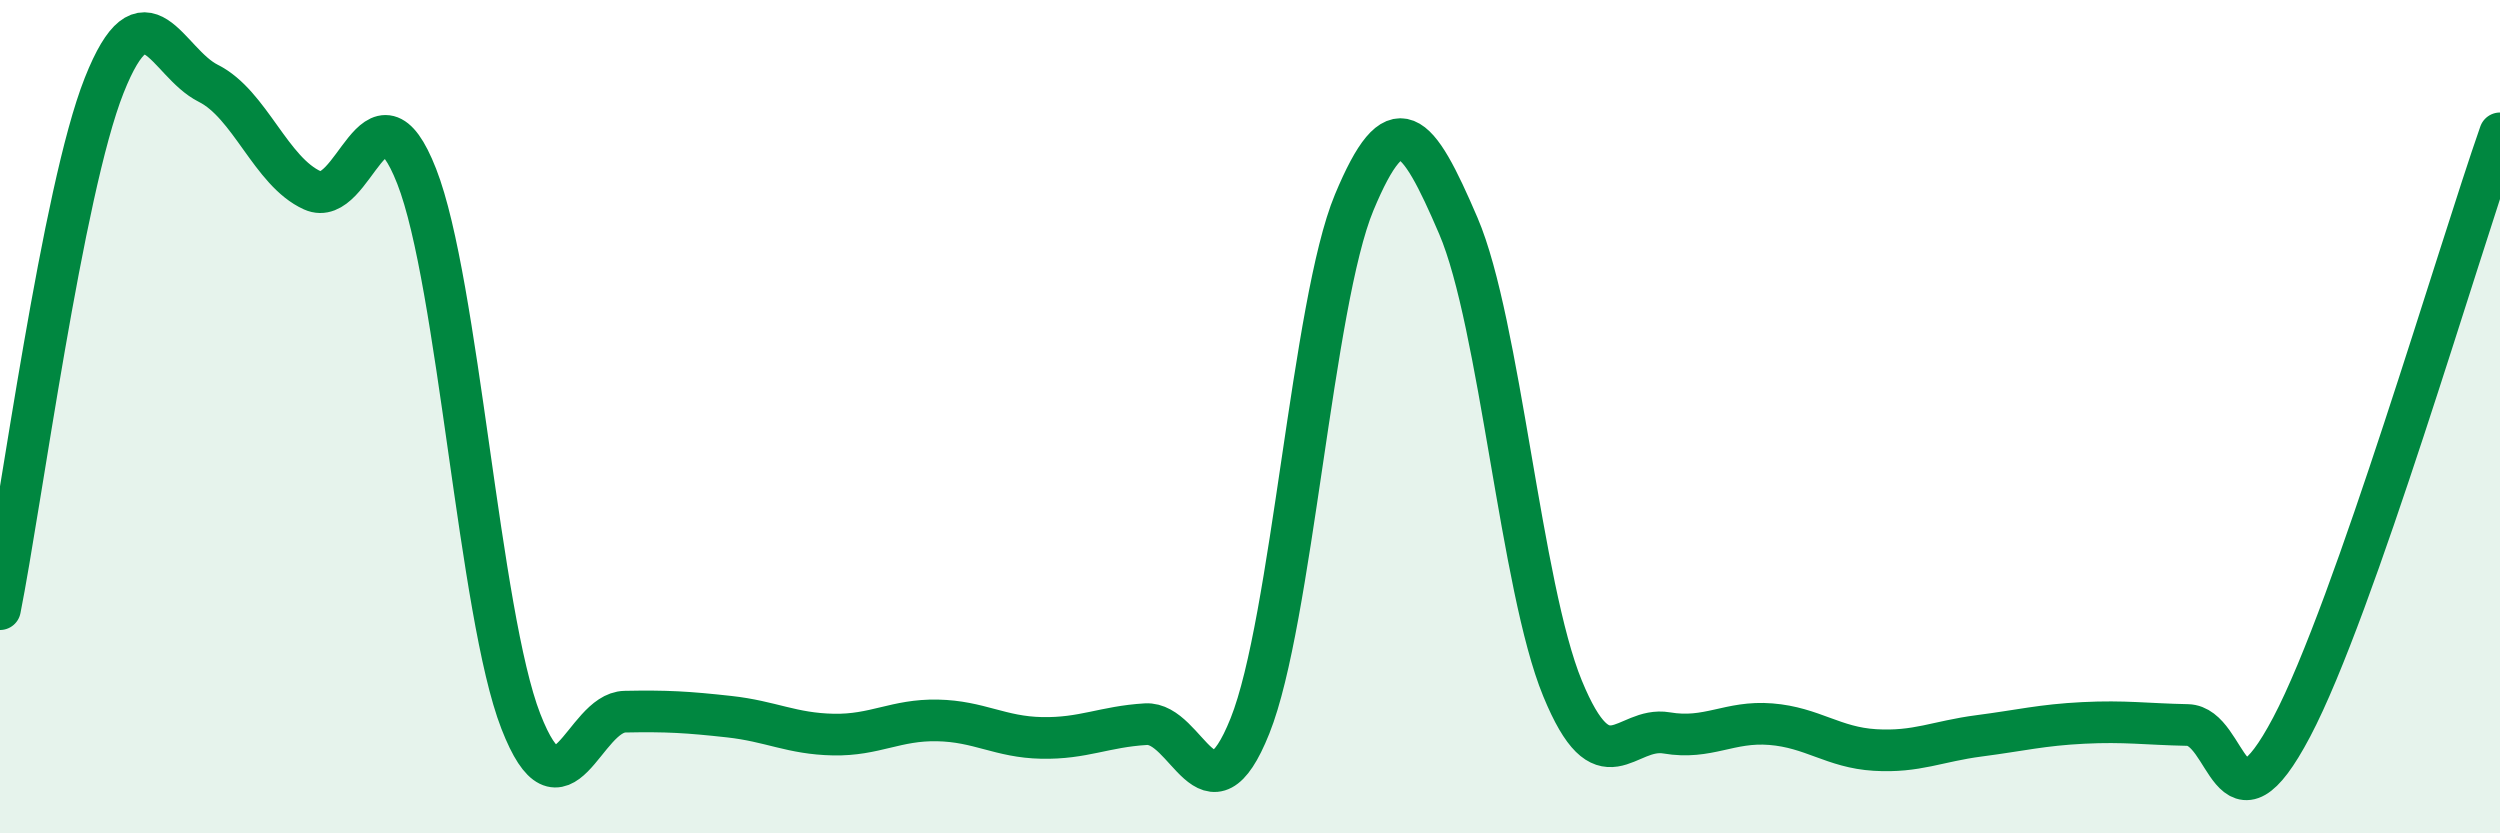
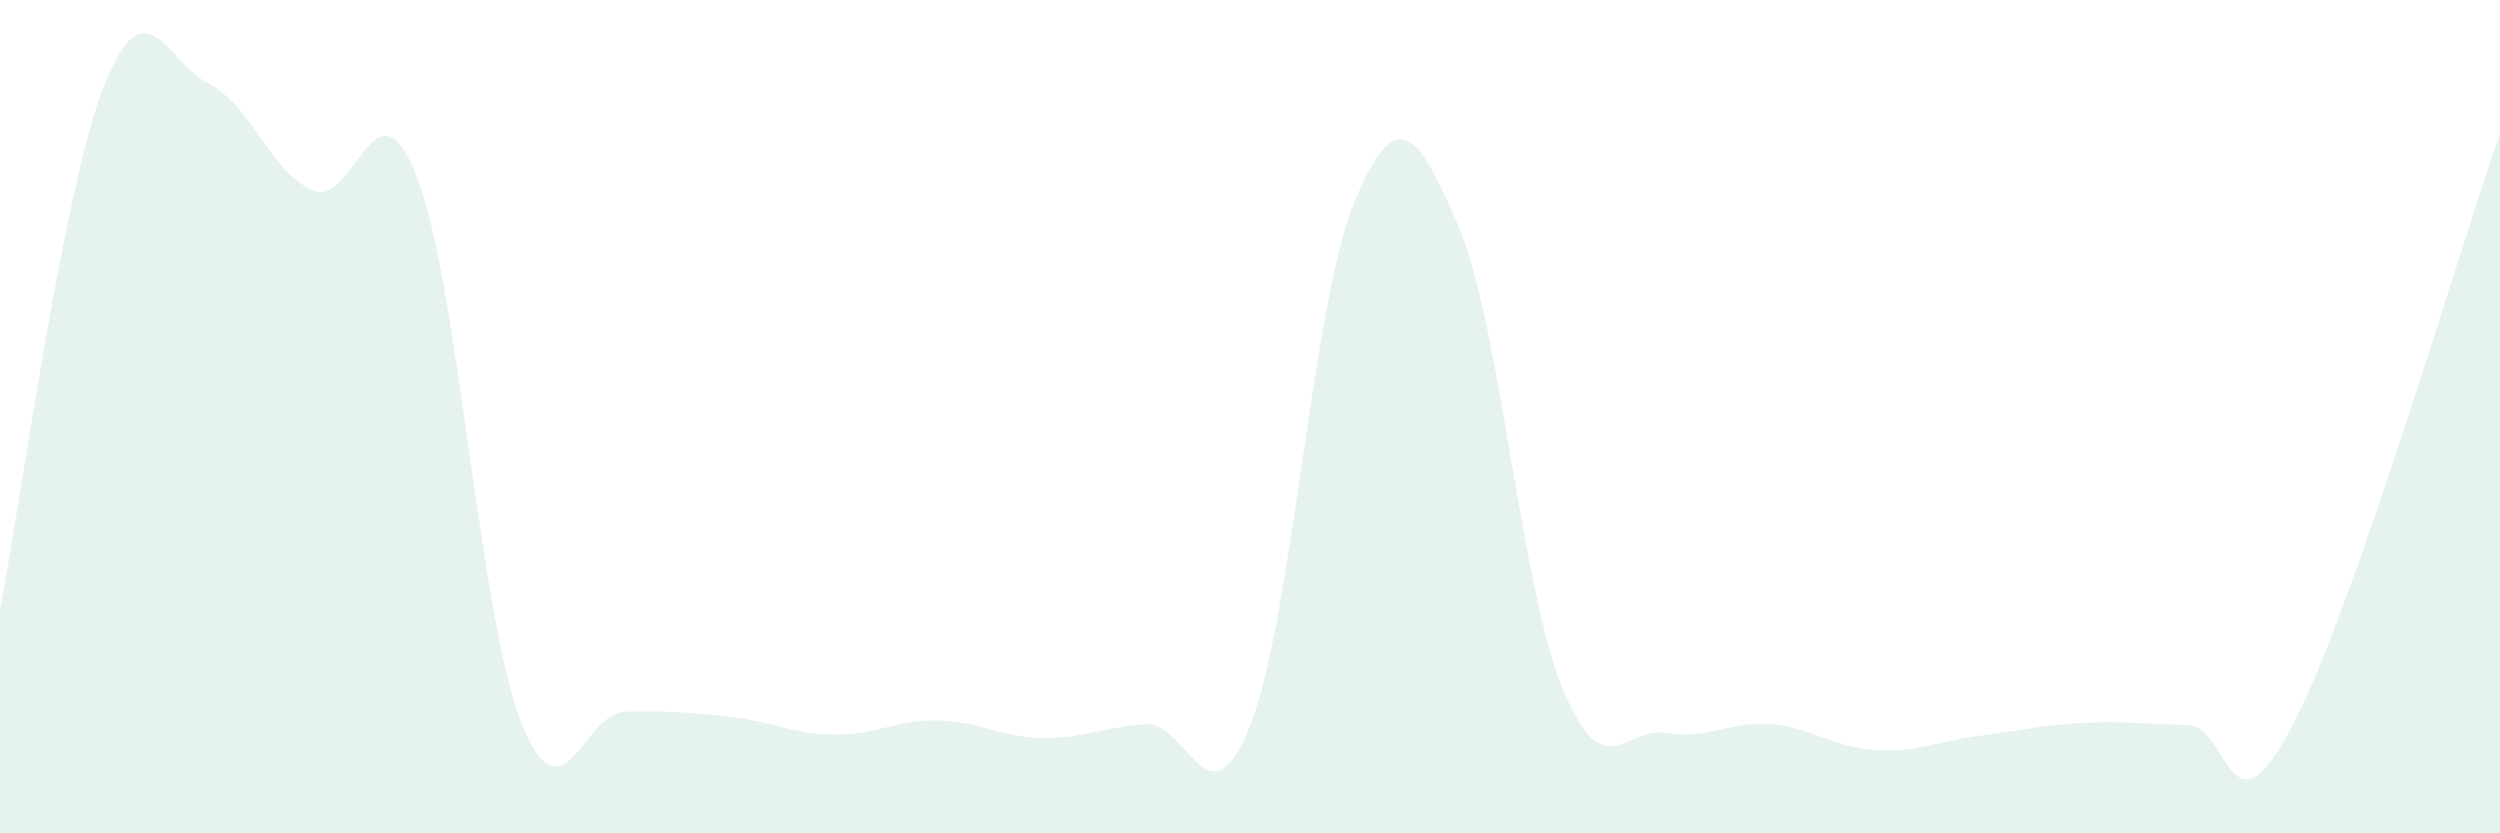
<svg xmlns="http://www.w3.org/2000/svg" width="60" height="20" viewBox="0 0 60 20">
  <path d="M 0,14.62 C 0.5,12.11 1.5,4.57 2.5,2.05 C 3.5,-0.47 4,1.5 5,2 C 6,2.5 6.5,4.12 7.5,4.57 C 8.5,5.02 9,1.68 10,4.23 C 11,6.78 11.5,14.74 12.5,17.31 C 13.5,19.88 14,17.1 15,17.08 C 16,17.06 16.5,17.09 17.5,17.2 C 18.5,17.31 19,17.61 20,17.63 C 21,17.65 21.5,17.27 22.5,17.29 C 23.5,17.31 24,17.69 25,17.71 C 26,17.73 26.5,17.44 27.5,17.38 C 28.5,17.32 29,19.92 30,17.42 C 31,14.92 31.5,7.26 32.5,4.86 C 33.5,2.46 34,3.09 35,5.42 C 36,7.75 36.5,14.09 37.5,16.52 C 38.5,18.95 39,17.42 40,17.59 C 41,17.76 41.5,17.3 42.5,17.38 C 43.5,17.46 44,17.94 45,18 C 46,18.06 46.5,17.79 47.5,17.66 C 48.5,17.53 49,17.4 50,17.35 C 51,17.3 51.5,17.38 52.5,17.4 C 53.5,17.42 53.5,20.29 55,17.45 C 56.5,14.61 59,6.05 60,3.2L60 20L0 20Z" fill="#008740" opacity="0.1" stroke-linecap="round" stroke-linejoin="round" />
-   <path d="M 0,14.62 C 0.5,12.11 1.5,4.57 2.5,2.05 C 3.5,-0.47 4,1.5 5,2 C 6,2.5 6.5,4.12 7.5,4.57 C 8.5,5.02 9,1.68 10,4.23 C 11,6.78 11.5,14.74 12.5,17.31 C 13.5,19.88 14,17.1 15,17.08 C 16,17.06 16.5,17.09 17.5,17.2 C 18.5,17.31 19,17.61 20,17.63 C 21,17.65 21.5,17.27 22.5,17.29 C 23.5,17.31 24,17.69 25,17.71 C 26,17.73 26.5,17.44 27.5,17.38 C 28.5,17.32 29,19.92 30,17.42 C 31,14.92 31.5,7.26 32.5,4.86 C 33.5,2.46 34,3.09 35,5.42 C 36,7.75 36.5,14.09 37.5,16.52 C 38.5,18.95 39,17.42 40,17.59 C 41,17.76 41.5,17.3 42.5,17.38 C 43.5,17.46 44,17.94 45,18 C 46,18.06 46.5,17.79 47.5,17.66 C 48.5,17.53 49,17.4 50,17.35 C 51,17.3 51.5,17.38 52.5,17.4 C 53.5,17.42 53.5,20.29 55,17.45 C 56.5,14.61 59,6.05 60,3.2" stroke="#008740" stroke-width="1" fill="none" stroke-linecap="round" stroke-linejoin="round" />
</svg>